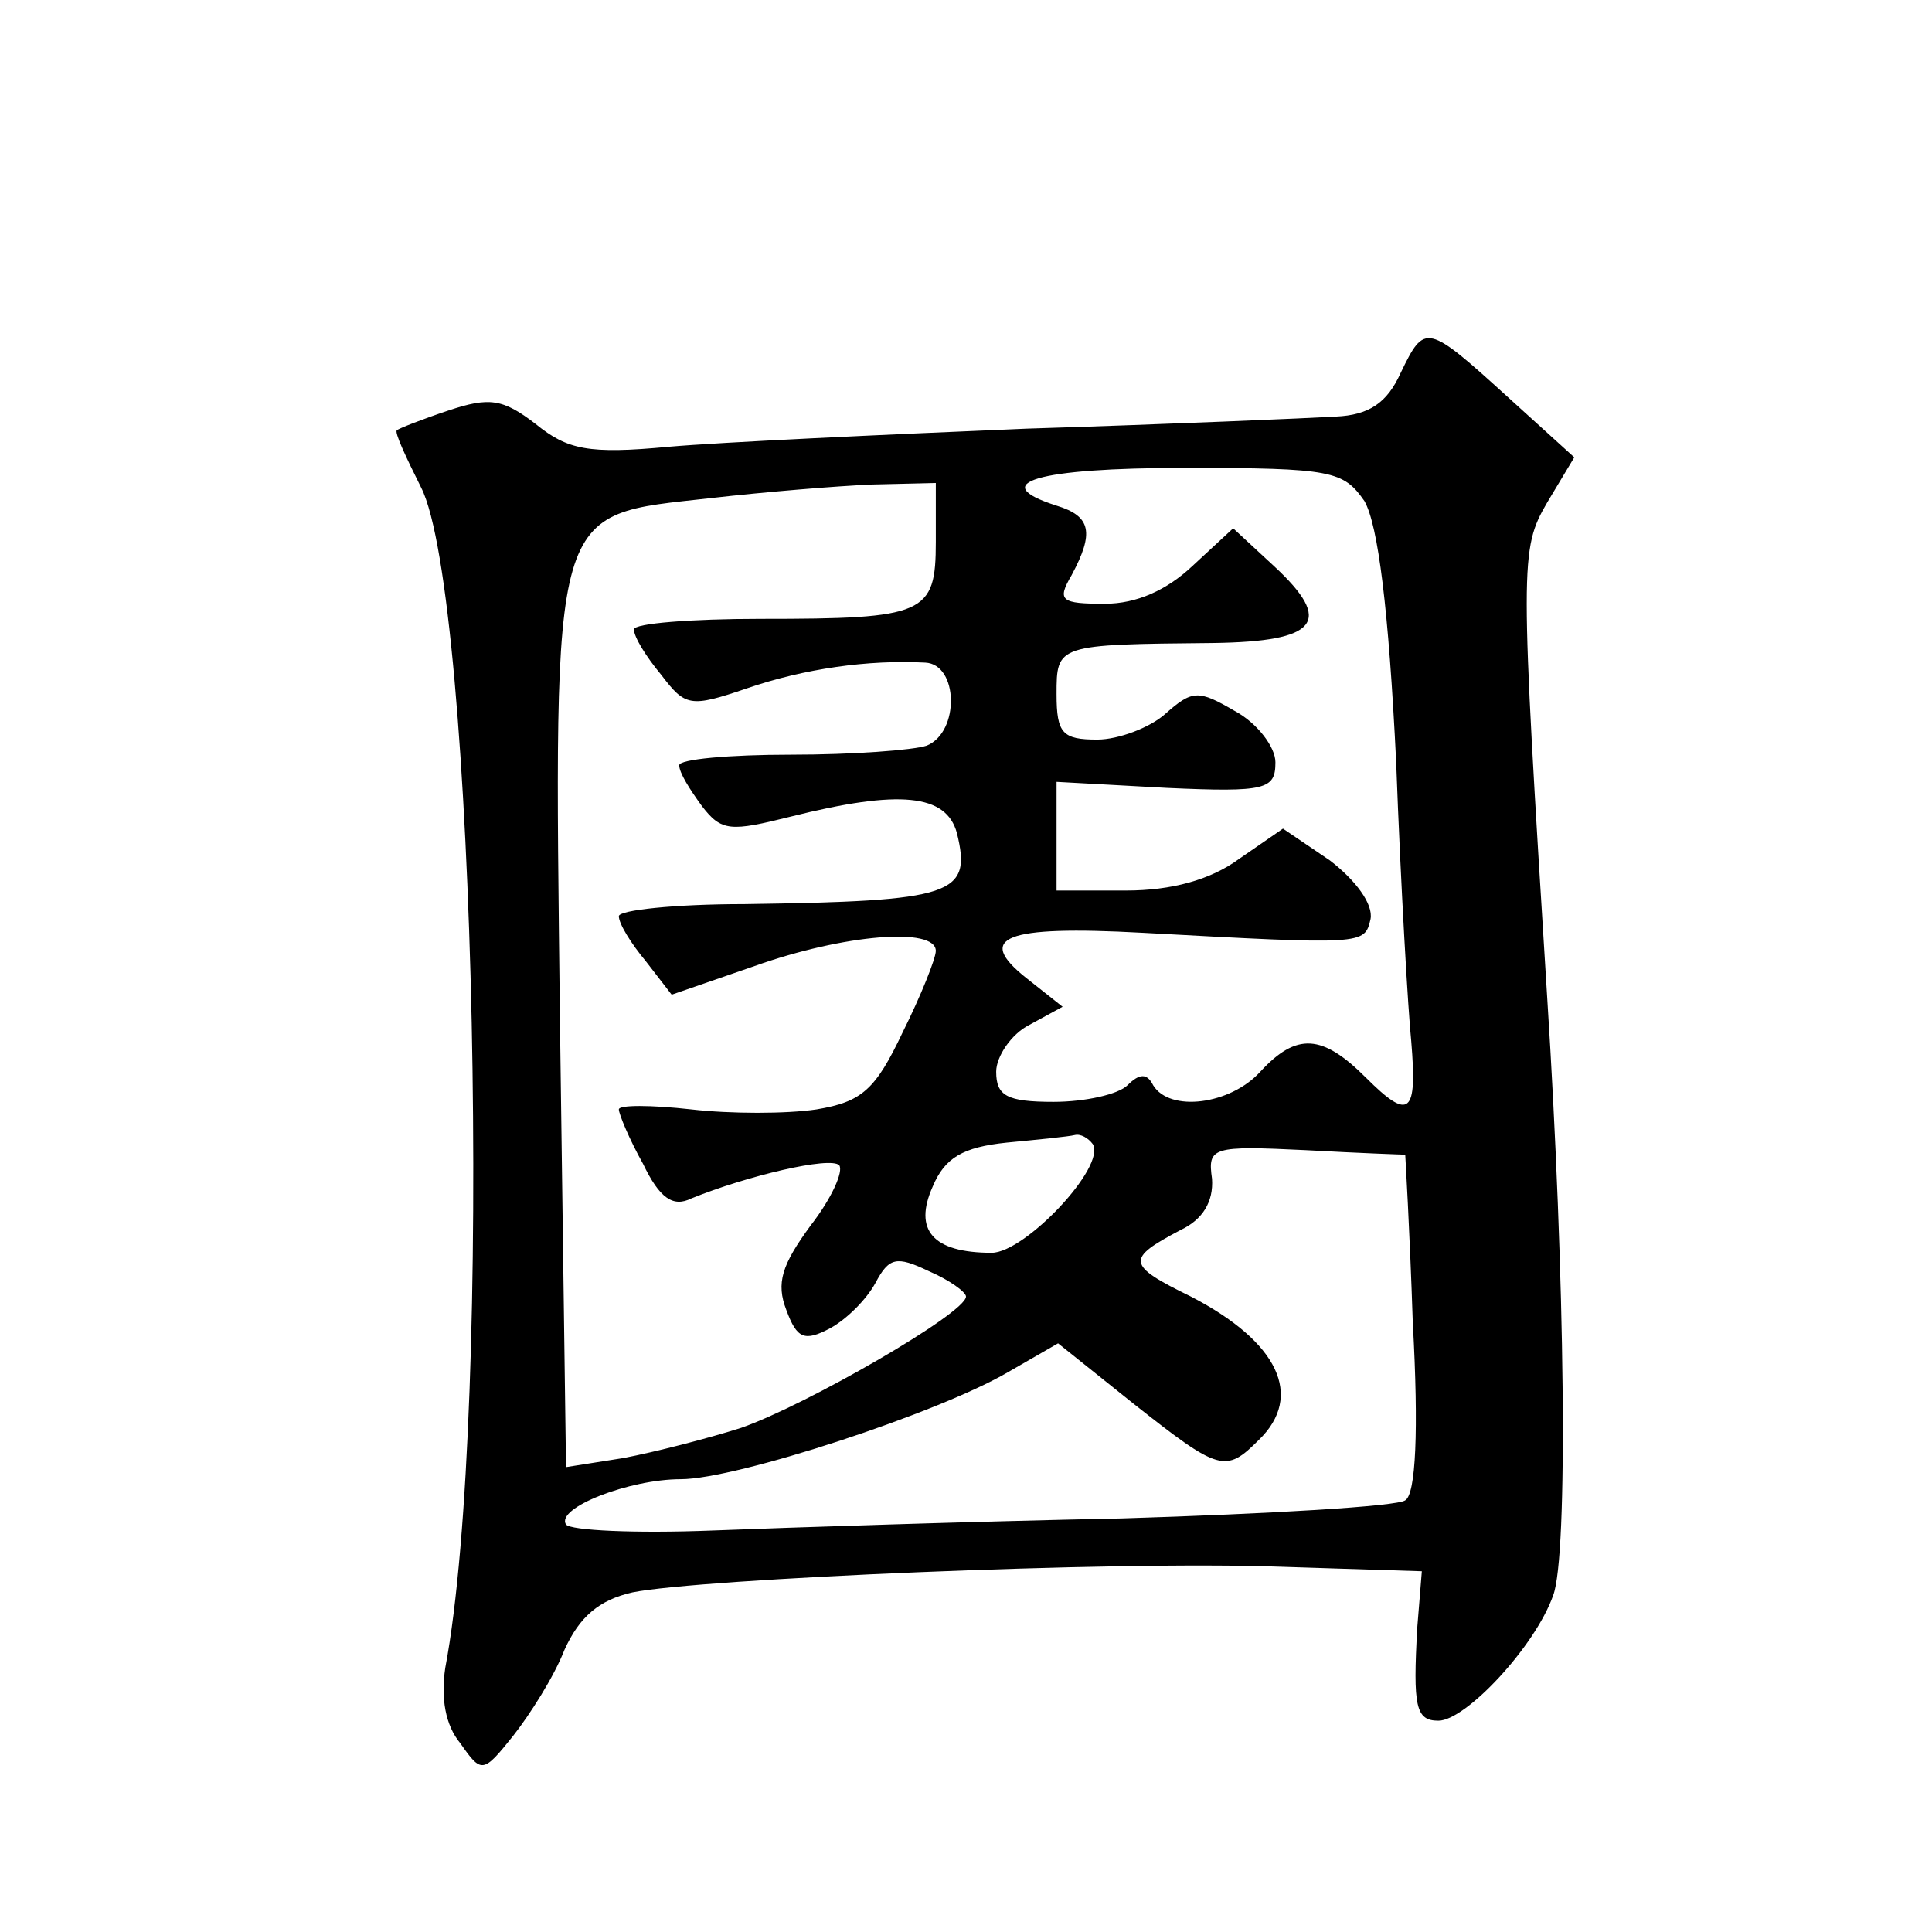
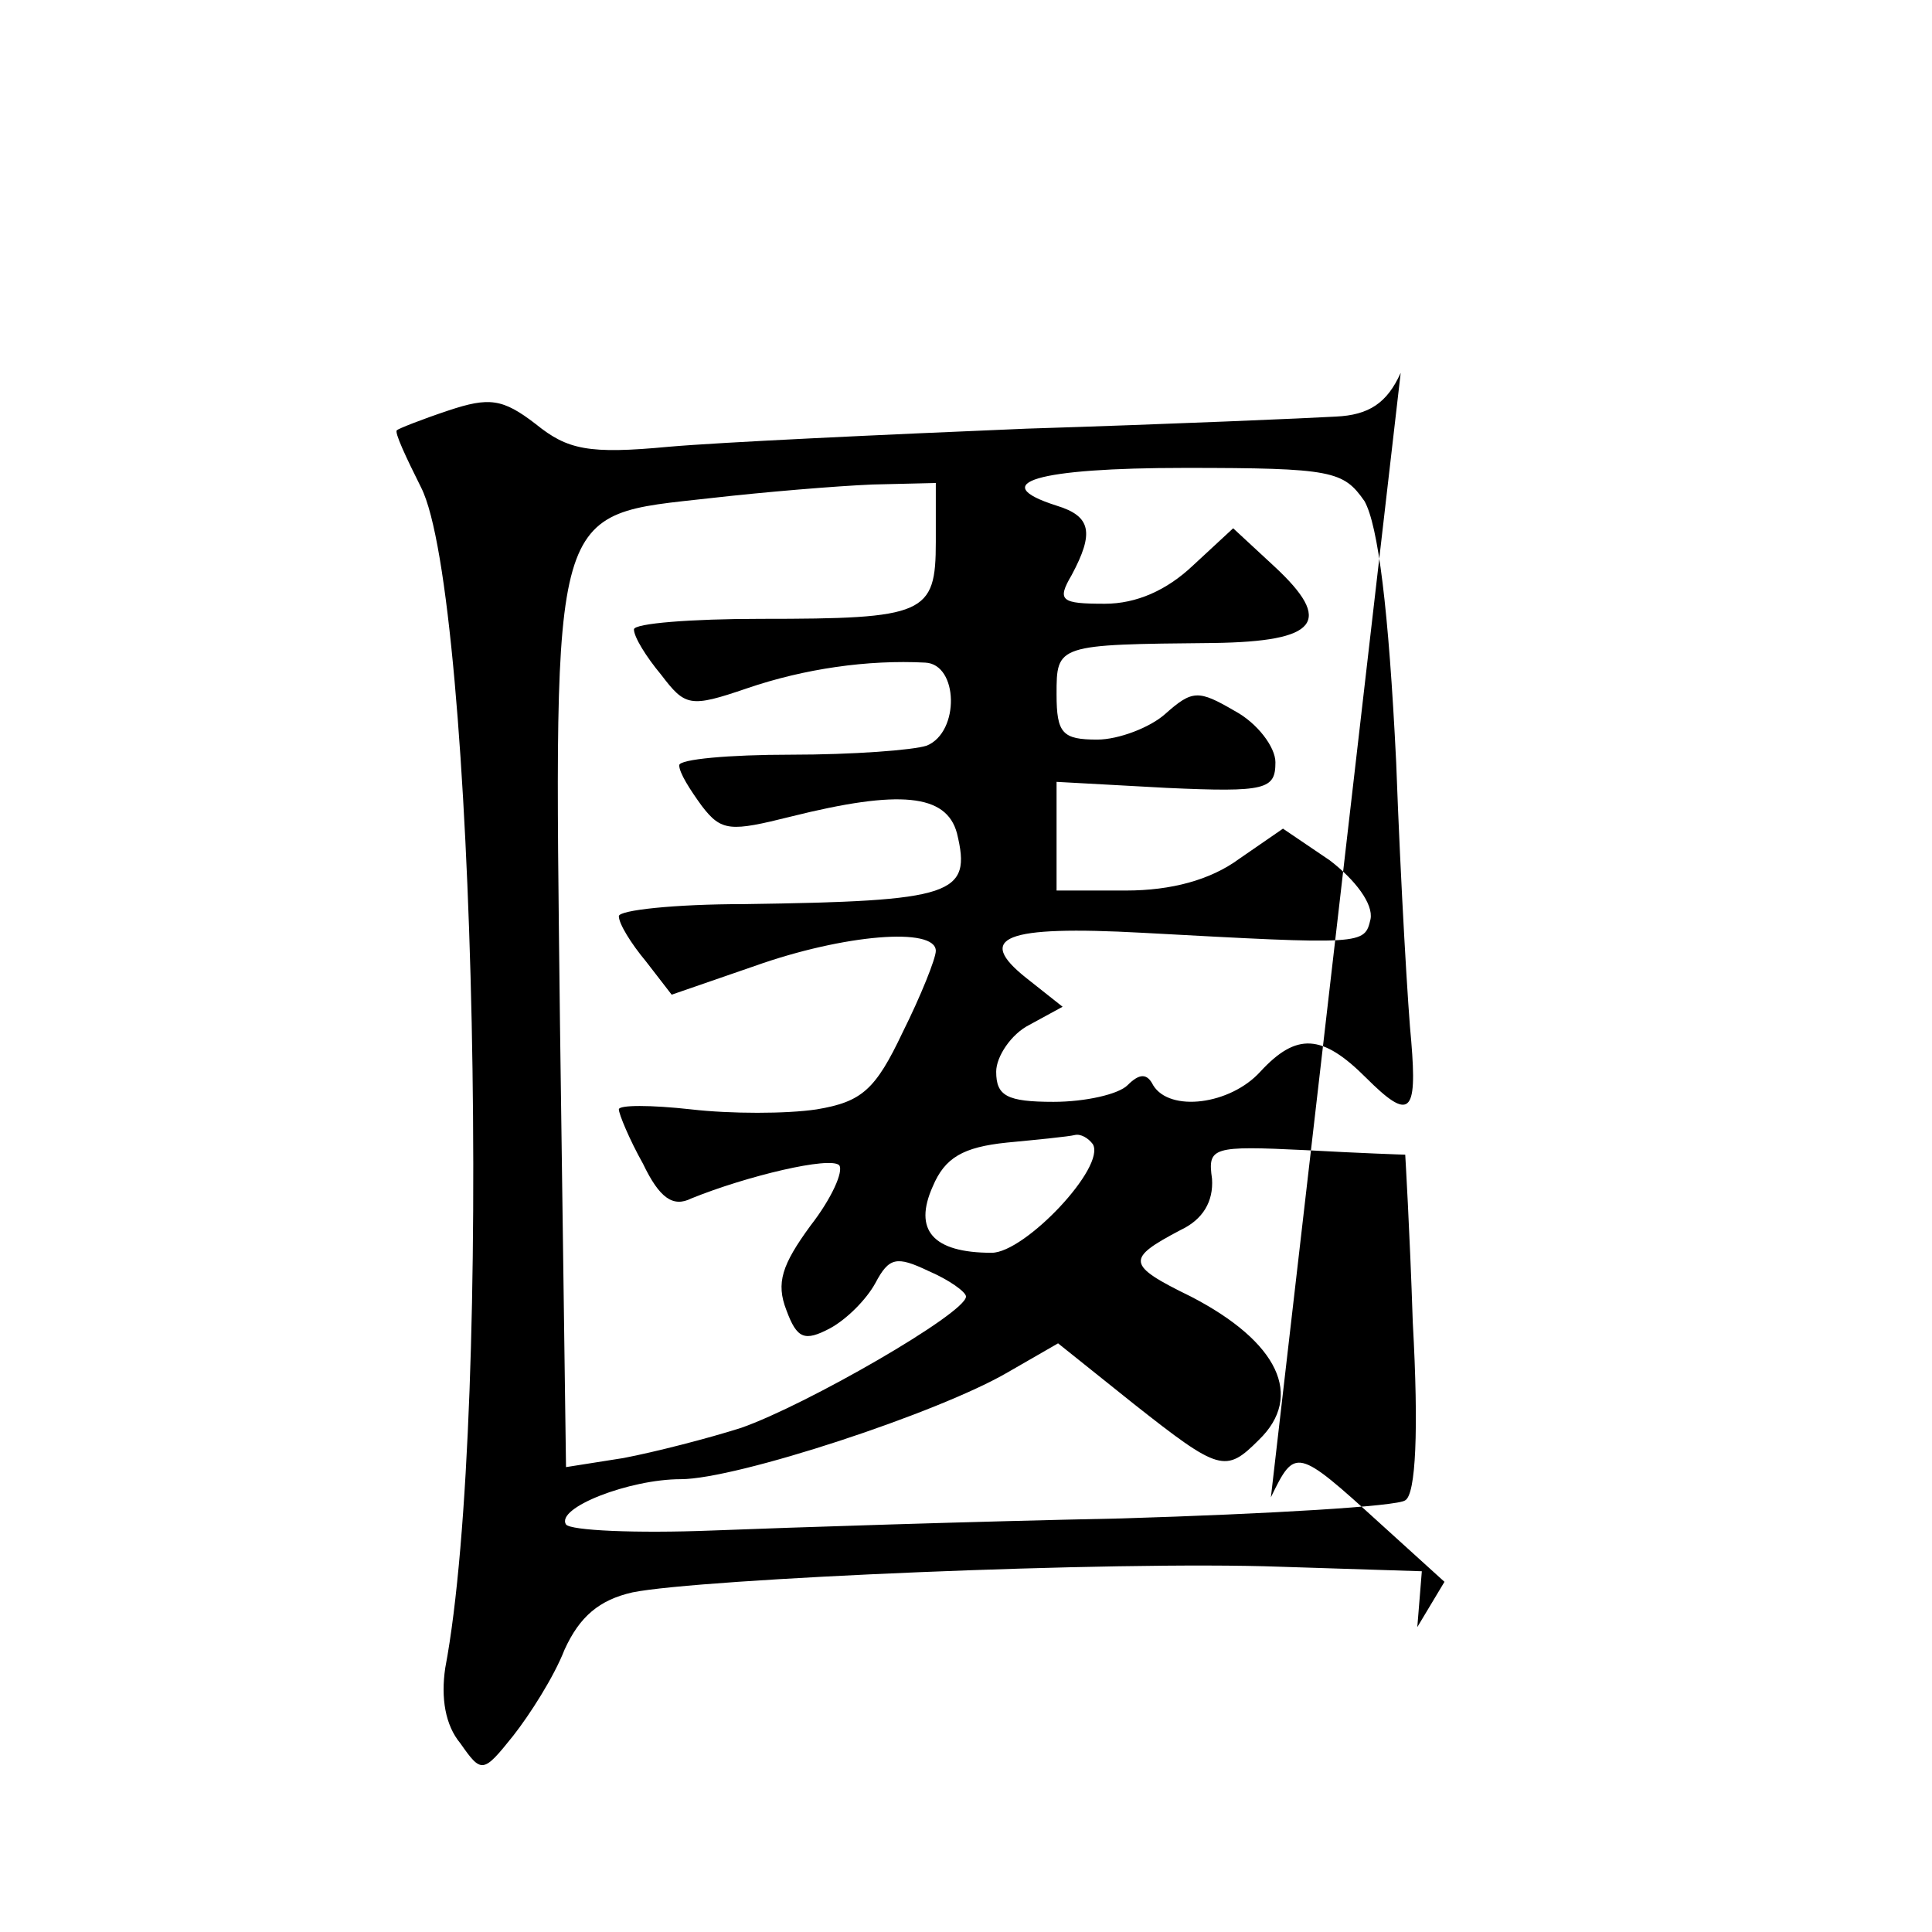
<svg xmlns="http://www.w3.org/2000/svg" version="1.0" width="128pt" height="128pt" viewBox="0 0 128 128" preserveAspectRatio="xMidYMid meet">
  <g transform="translate(0,128) scale(0.1,-0.1)" fill="#0" stroke="none">
-     <path d="M928 1033 c-9 -20 -21 -28 -43 -29 -17 -1 -109 -5 -205 -8 -96 -4 -203 -9 -237 -12 -53 -5 -67 -2 -88 15 -22 17 -31 18 -58 9 -18 -6 -33 -12 -34 -13 -2 -1 6 -18 16 -38 36 -71 48 -613 16 -782 -3 -20 0 -38 10 -50 14 -20 15 -20 35 5 11 14 27 39 34 57 10 22 23 33 45 38 44 9 319 21 429 17 l94 -3 -3 -37 c-3 -53 -1 -62 14 -62 18 0 64 49 76 83 10 26 8 210 -4 397 -18 288 -18 296 0 327 l18 30 -43 39 c-55 50 -56 50 -72 17z m-24 -85 c9 -16 16 -71 21 -173 3 -82 8 -166 10 -185 4 -48 -1 -53 -30 -24 -29 29 -46 30 -70 4 -20 -22 -60 -27 -71 -9 -4 8 -9 8 -17 0 -6 -6 -28 -11 -49 -11 -31 0 -38 4 -38 20 0 10 10 25 22 31 l22 12 -24 19 c-34 27 -15 35 77 30 147 -8 147 -8 151 9 2 10 -10 26 -27 39 l-31 21 -29 -20 c-19 -14 -45 -21 -75 -21 l-46 0 0 36 0 36 73 -4 c66 -3 72 -1 72 17 0 10 -12 26 -27 34 -24 14 -28 14 -46 -2 -10 -9 -31 -17 -45 -17 -23 0 -27 4 -27 30 0 33 0 33 104 34 69 1 80 14 40 51 l-27 25 -27 -25 c-17 -16 -37 -25 -58 -25 -29 0 -32 2 -22 19 15 28 13 39 -10 46 -47 15 -13 25 85 25 98 0 105 -2 119 -22z m-284 -27 c0 -48 -7 -51 -116 -51 -46 0 -84 -3 -84 -7 0 -5 8 -18 18 -30 16 -21 19 -22 57 -9 38 13 80 19 118 17 22 -1 23 -46 1 -55 -9 -3 -49 -6 -90 -6 -41 0 -74 -3 -74 -7 0 -5 7 -16 15 -27 13 -17 19 -17 59 -7 72 18 103 15 110 -11 10 -41 -2 -45 -141 -47 -46 0 -83 -4 -83 -8 0 -5 8 -18 18 -30 l17 -22 55 19 c59 21 120 26 120 10 0 -5 -10 -30 -22 -54 -18 -38 -27 -46 -57 -51 -20 -3 -57 -3 -83 0 -27 3 -48 3 -48 0 0 -3 7 -20 16 -36 11 -23 20 -29 32 -23 37 15 92 28 98 22 3 -4 -5 -22 -19 -40 -19 -26 -23 -38 -16 -56 7 -19 12 -21 29 -12 11 6 24 19 30 30 9 17 14 18 35 8 14 -6 25 -14 25 -17 0 -11 -106 -72 -149 -87 -22 -7 -57 -16 -78 -20 l-38 -6 -4 294 c-4 348 -7 336 100 348 35 4 83 8 107 9 l42 1 0 -39z m104 -399 c9 -15 -45 -72 -67 -72 -39 0 -52 15 -39 44 8 19 20 26 49 29 21 2 41 4 45 5 4 1 9 -2 12 -6z m207 -7 c0 0 3 -50 5 -111 4 -72 2 -114 -5 -118 -5 -4 -90 -9 -188 -12 -98 -2 -220 -6 -271 -8 -51 -2 -94 0 -97 4 -7 11 42 30 76 30 37 0 171 44 217 71 l33 19 50 -40 c57 -45 61 -46 83 -24 30 29 13 65 -45 95 -43 21 -43 25 -7 44 15 7 22 19 21 34 -3 21 0 22 62 19 36 -2 65 -3 66 -3z" />
+     <path d="M928 1033 c-9 -20 -21 -28 -43 -29 -17 -1 -109 -5 -205 -8 -96 -4 -203 -9 -237 -12 -53 -5 -67 -2 -88 15 -22 17 -31 18 -58 9 -18 -6 -33 -12 -34 -13 -2 -1 6 -18 16 -38 36 -71 48 -613 16 -782 -3 -20 0 -38 10 -50 14 -20 15 -20 35 5 11 14 27 39 34 57 10 22 23 33 45 38 44 9 319 21 429 17 l94 -3 -3 -37 l18 30 -43 39 c-55 50 -56 50 -72 17z m-24 -85 c9 -16 16 -71 21 -173 3 -82 8 -166 10 -185 4 -48 -1 -53 -30 -24 -29 29 -46 30 -70 4 -20 -22 -60 -27 -71 -9 -4 8 -9 8 -17 0 -6 -6 -28 -11 -49 -11 -31 0 -38 4 -38 20 0 10 10 25 22 31 l22 12 -24 19 c-34 27 -15 35 77 30 147 -8 147 -8 151 9 2 10 -10 26 -27 39 l-31 21 -29 -20 c-19 -14 -45 -21 -75 -21 l-46 0 0 36 0 36 73 -4 c66 -3 72 -1 72 17 0 10 -12 26 -27 34 -24 14 -28 14 -46 -2 -10 -9 -31 -17 -45 -17 -23 0 -27 4 -27 30 0 33 0 33 104 34 69 1 80 14 40 51 l-27 25 -27 -25 c-17 -16 -37 -25 -58 -25 -29 0 -32 2 -22 19 15 28 13 39 -10 46 -47 15 -13 25 85 25 98 0 105 -2 119 -22z m-284 -27 c0 -48 -7 -51 -116 -51 -46 0 -84 -3 -84 -7 0 -5 8 -18 18 -30 16 -21 19 -22 57 -9 38 13 80 19 118 17 22 -1 23 -46 1 -55 -9 -3 -49 -6 -90 -6 -41 0 -74 -3 -74 -7 0 -5 7 -16 15 -27 13 -17 19 -17 59 -7 72 18 103 15 110 -11 10 -41 -2 -45 -141 -47 -46 0 -83 -4 -83 -8 0 -5 8 -18 18 -30 l17 -22 55 19 c59 21 120 26 120 10 0 -5 -10 -30 -22 -54 -18 -38 -27 -46 -57 -51 -20 -3 -57 -3 -83 0 -27 3 -48 3 -48 0 0 -3 7 -20 16 -36 11 -23 20 -29 32 -23 37 15 92 28 98 22 3 -4 -5 -22 -19 -40 -19 -26 -23 -38 -16 -56 7 -19 12 -21 29 -12 11 6 24 19 30 30 9 17 14 18 35 8 14 -6 25 -14 25 -17 0 -11 -106 -72 -149 -87 -22 -7 -57 -16 -78 -20 l-38 -6 -4 294 c-4 348 -7 336 100 348 35 4 83 8 107 9 l42 1 0 -39z m104 -399 c9 -15 -45 -72 -67 -72 -39 0 -52 15 -39 44 8 19 20 26 49 29 21 2 41 4 45 5 4 1 9 -2 12 -6z m207 -7 c0 0 3 -50 5 -111 4 -72 2 -114 -5 -118 -5 -4 -90 -9 -188 -12 -98 -2 -220 -6 -271 -8 -51 -2 -94 0 -97 4 -7 11 42 30 76 30 37 0 171 44 217 71 l33 19 50 -40 c57 -45 61 -46 83 -24 30 29 13 65 -45 95 -43 21 -43 25 -7 44 15 7 22 19 21 34 -3 21 0 22 62 19 36 -2 65 -3 66 -3z" />
  </g>
</svg>